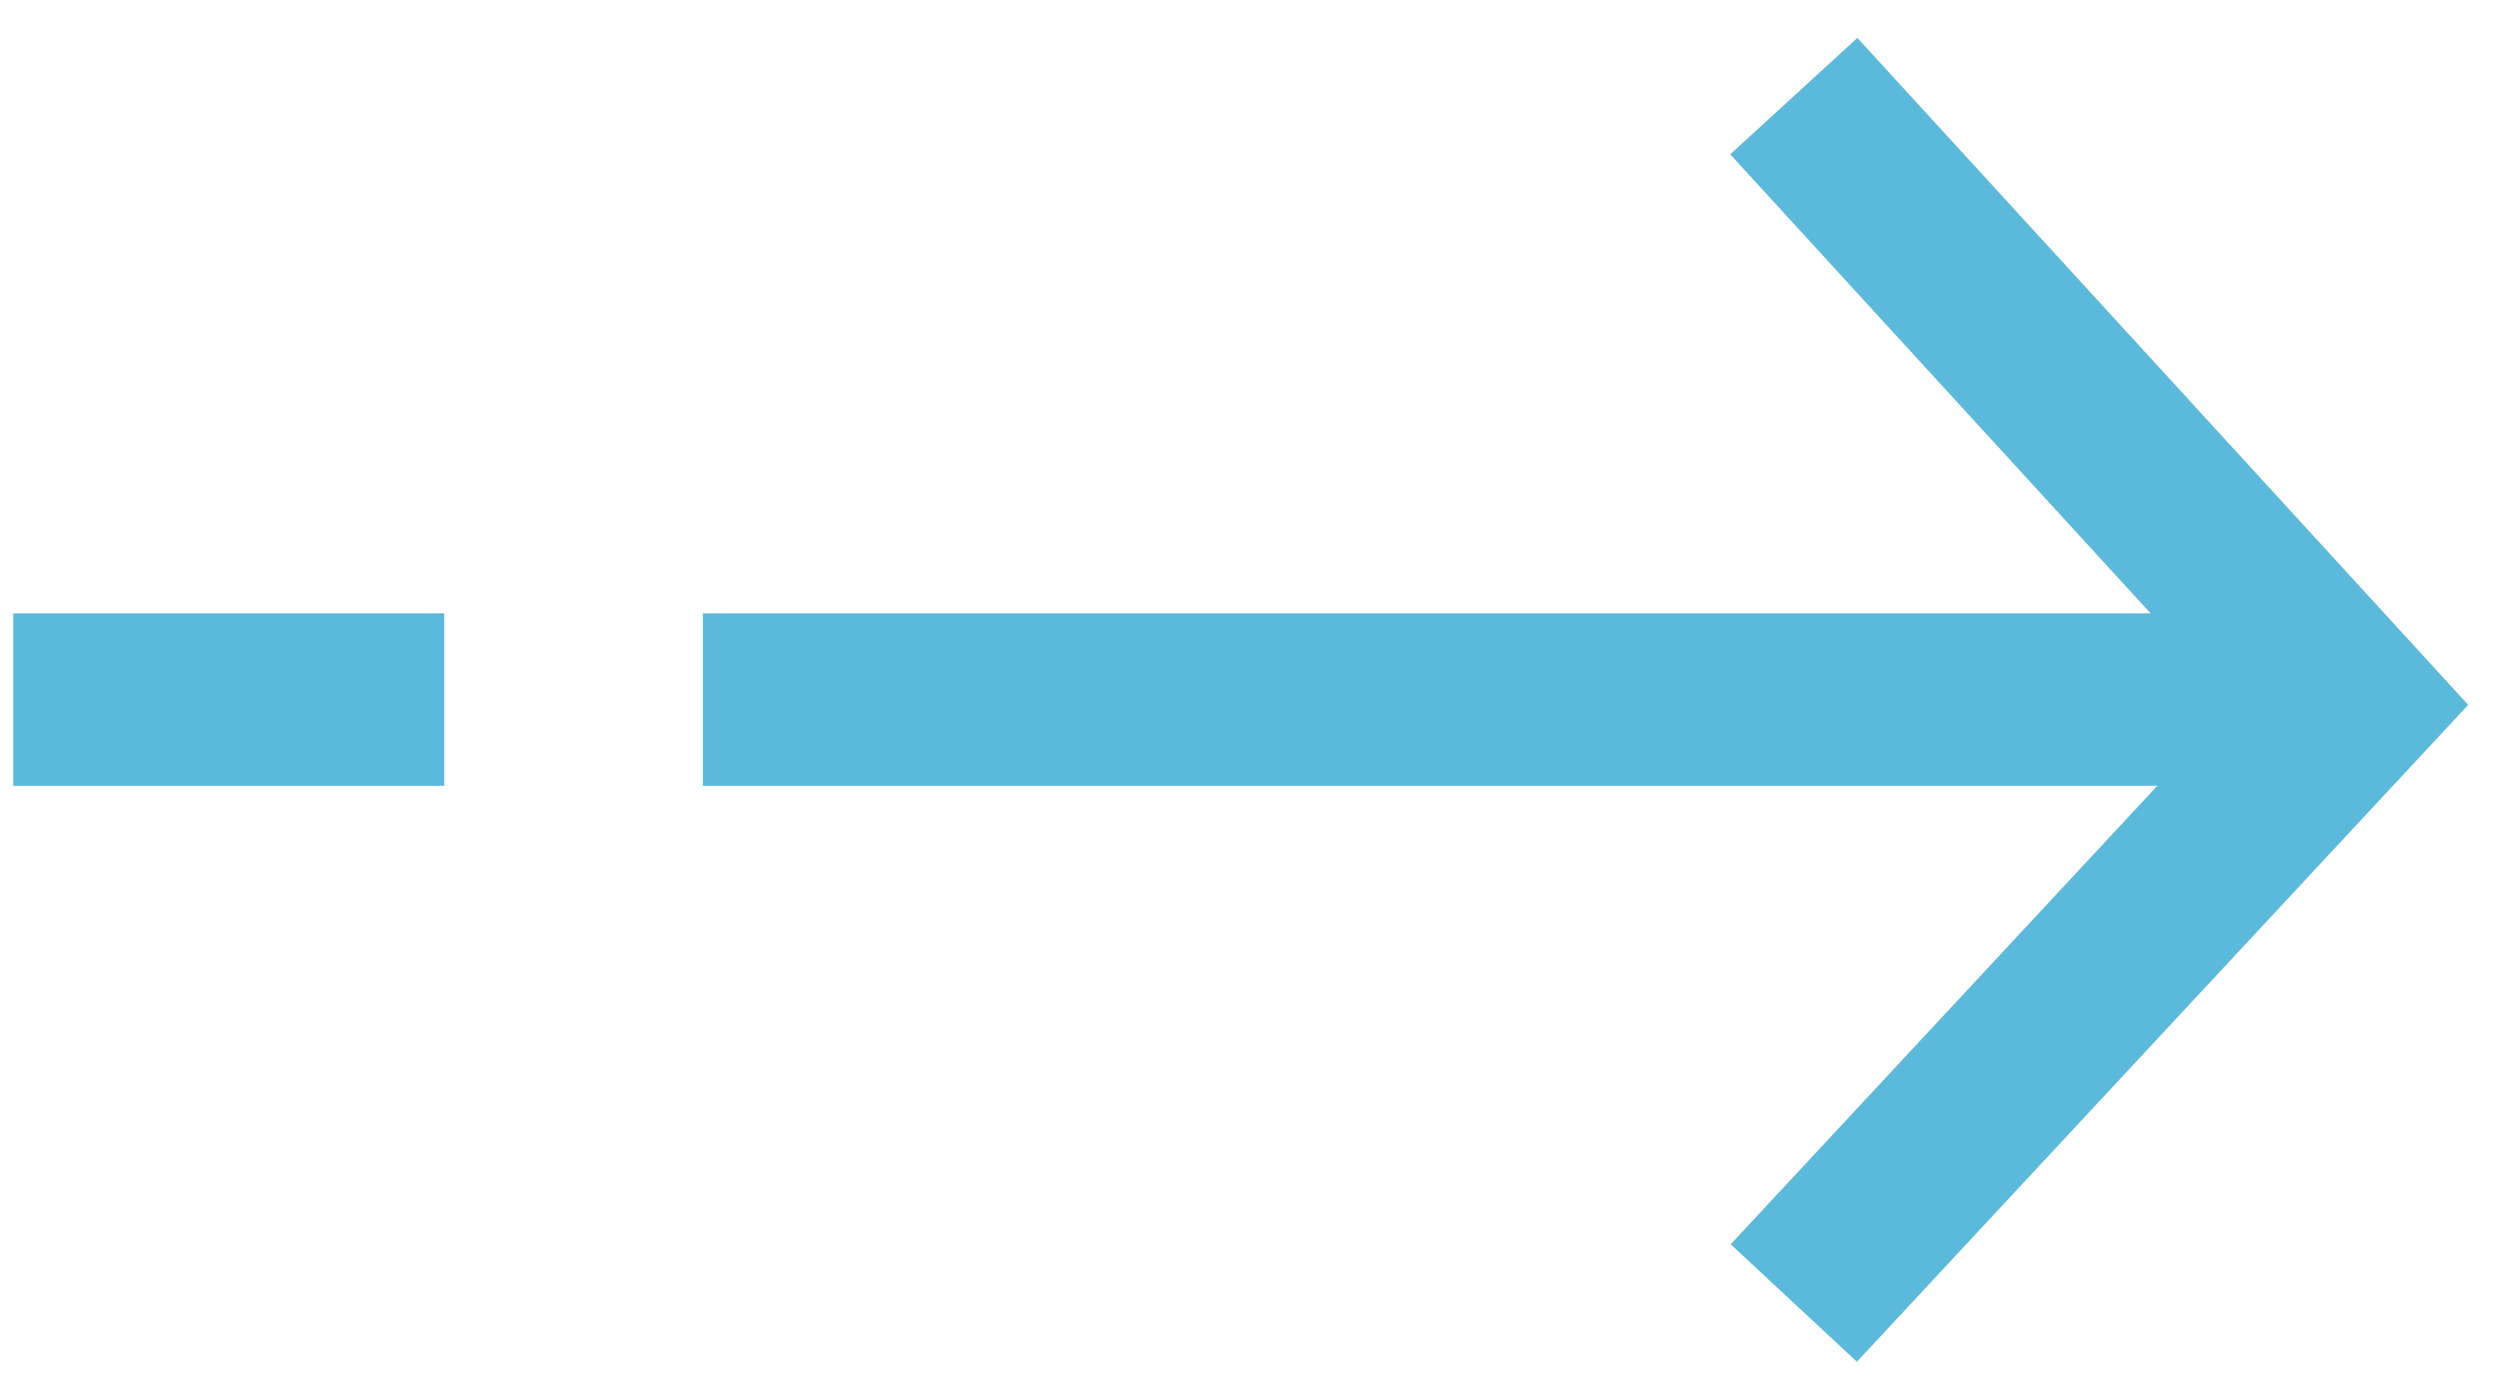
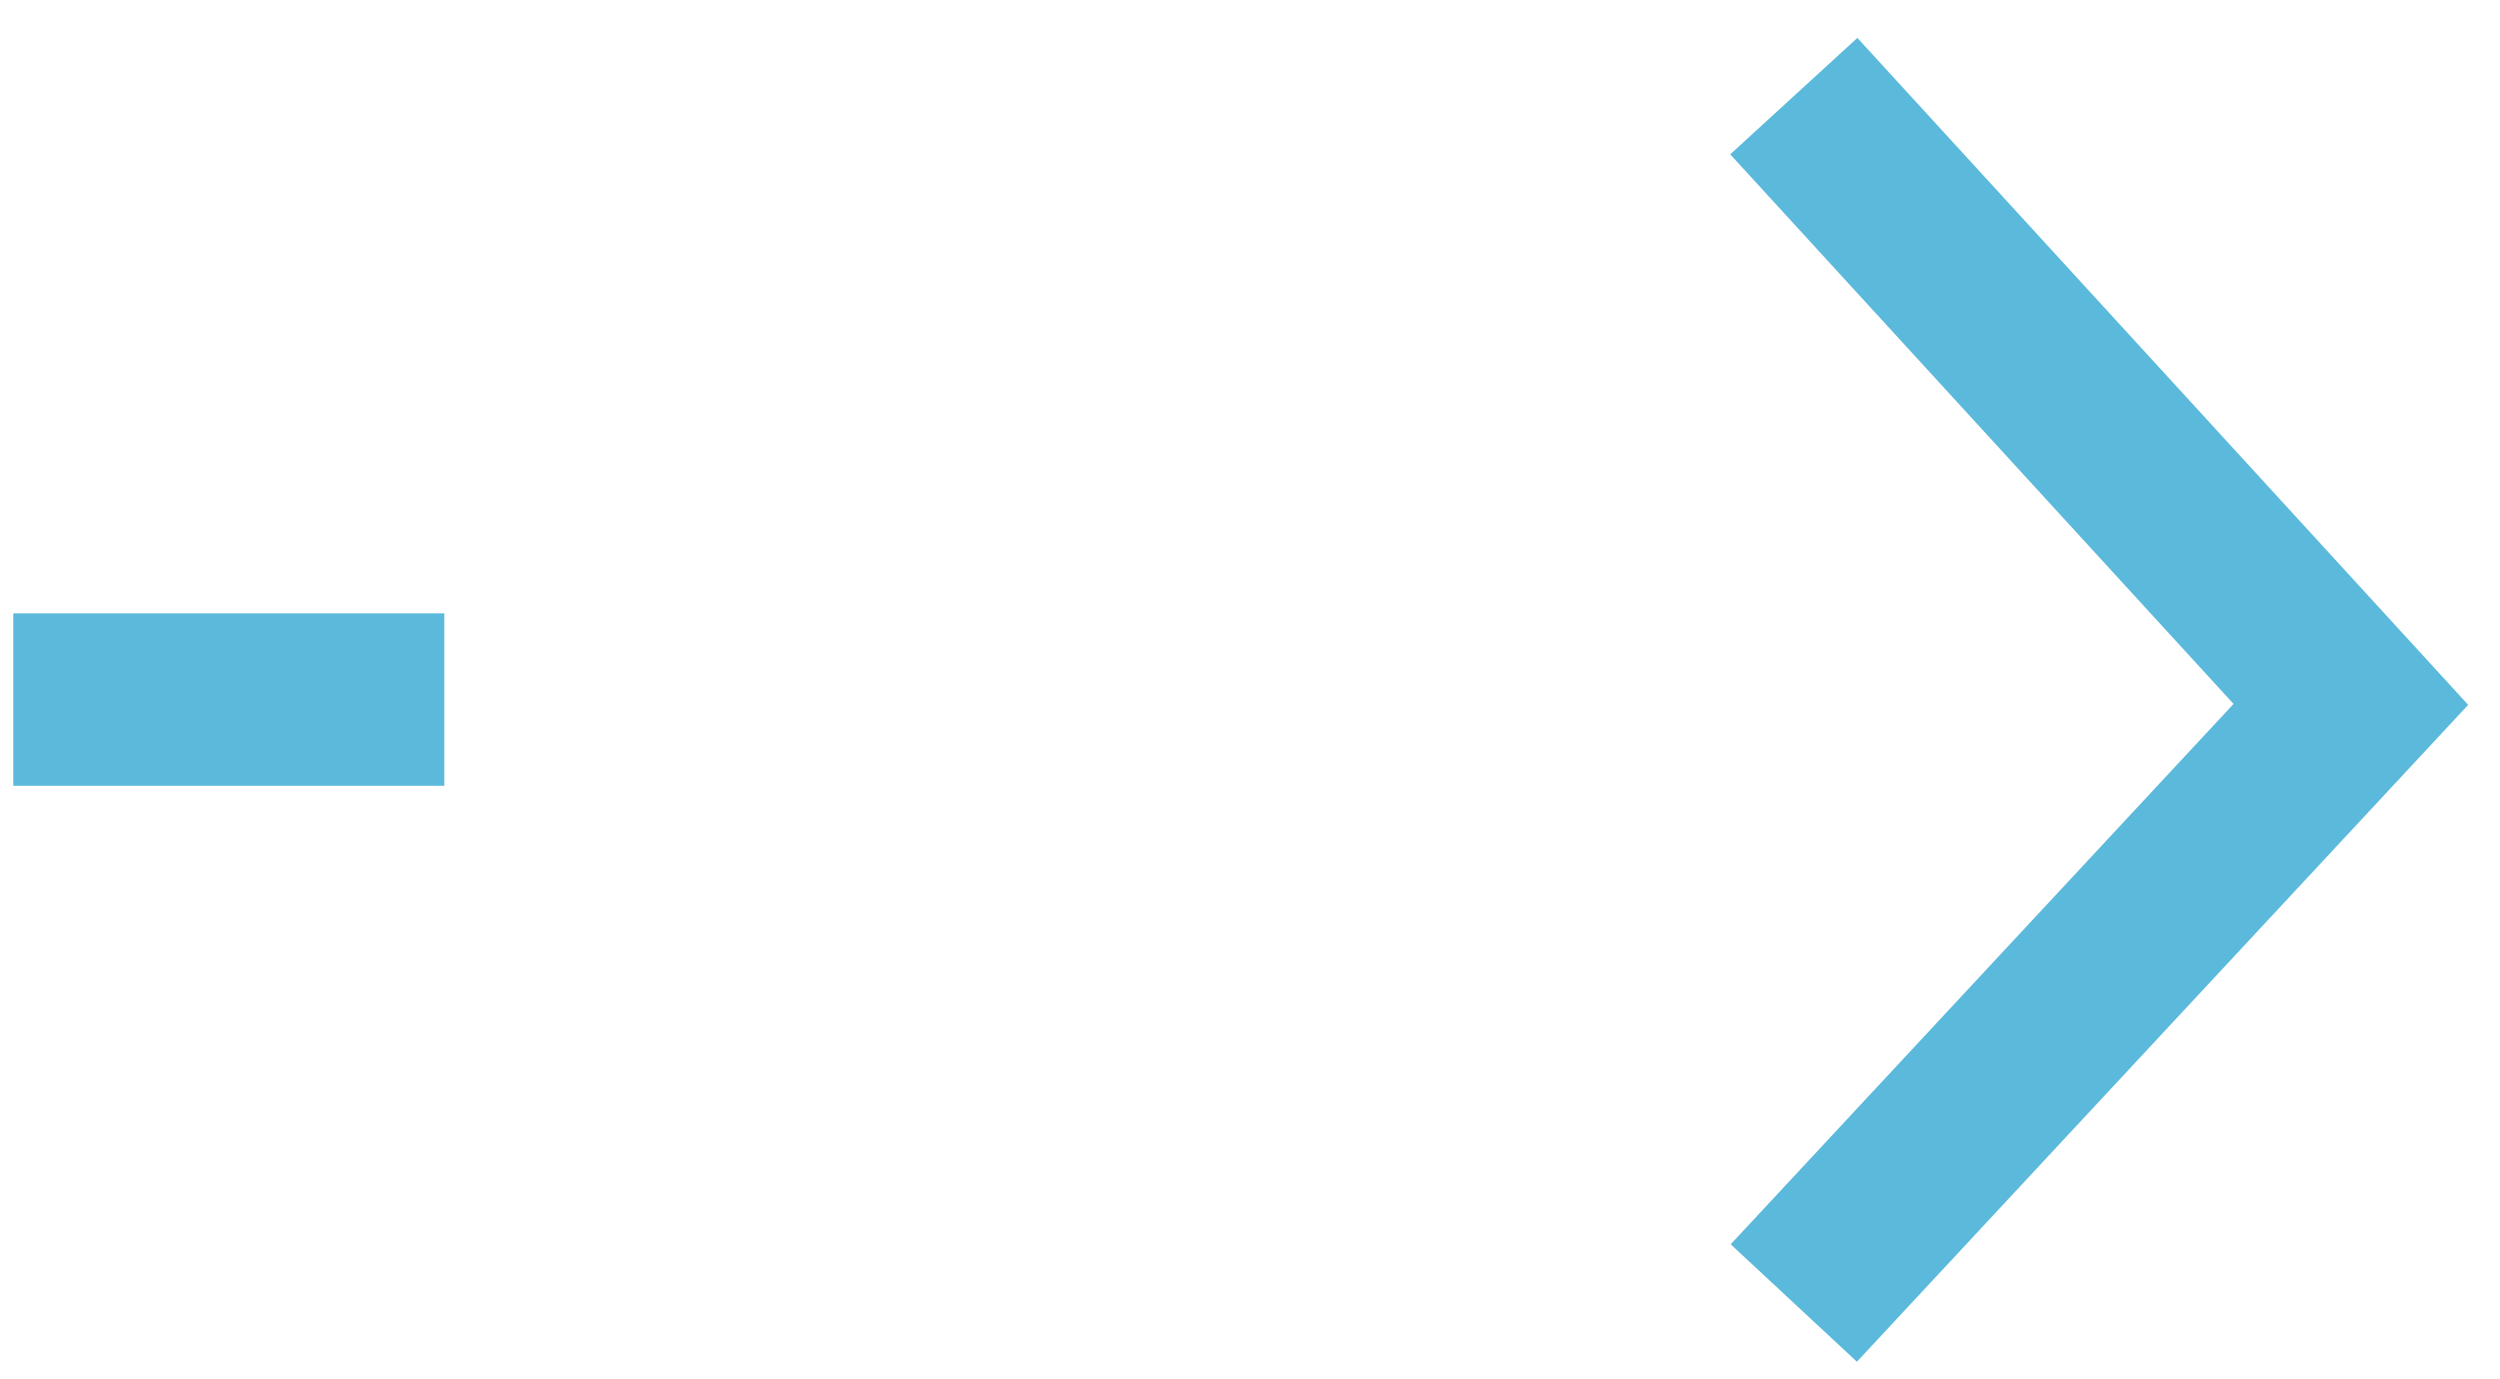
<svg xmlns="http://www.w3.org/2000/svg" width="29px" height="16px" viewBox="0 0 29 16" version="1.1">
  <title>Group 10</title>
  <g id="Desktop-Feedback" stroke="none" stroke-width="1" fill="none" fill-rule="evenodd">
    <g id="1-HOME" transform="translate(-864, -1080)" stroke="#5BBADB" stroke-width="2">
      <g id="Group-9" transform="translate(233, 681)">
        <g id="Group-8" transform="translate(0, 208)">
          <g id="Group-12" transform="translate(525, 192)">
            <g id="Group-10" transform="translate(120.077, 7.115) rotate(-90) translate(-120.077, -7.115) translate(113.077, -6.077)">
              <polyline id="Up-Copy-8" transform="translate(7, 23.154) rotate(-90) translate(-7, -23.154) " points="10.231 16.154 3.769 23.098 10.231 30.154" />
-               <line x1="7" y1="8.269" x2="7" y2="25.269" id="Line" stroke-linecap="square" />
              <line x1="7" y1="0.269" x2="7" y2="3.269" id="Line-Copy" stroke-linecap="square" />
            </g>
          </g>
        </g>
      </g>
    </g>
  </g>
</svg>